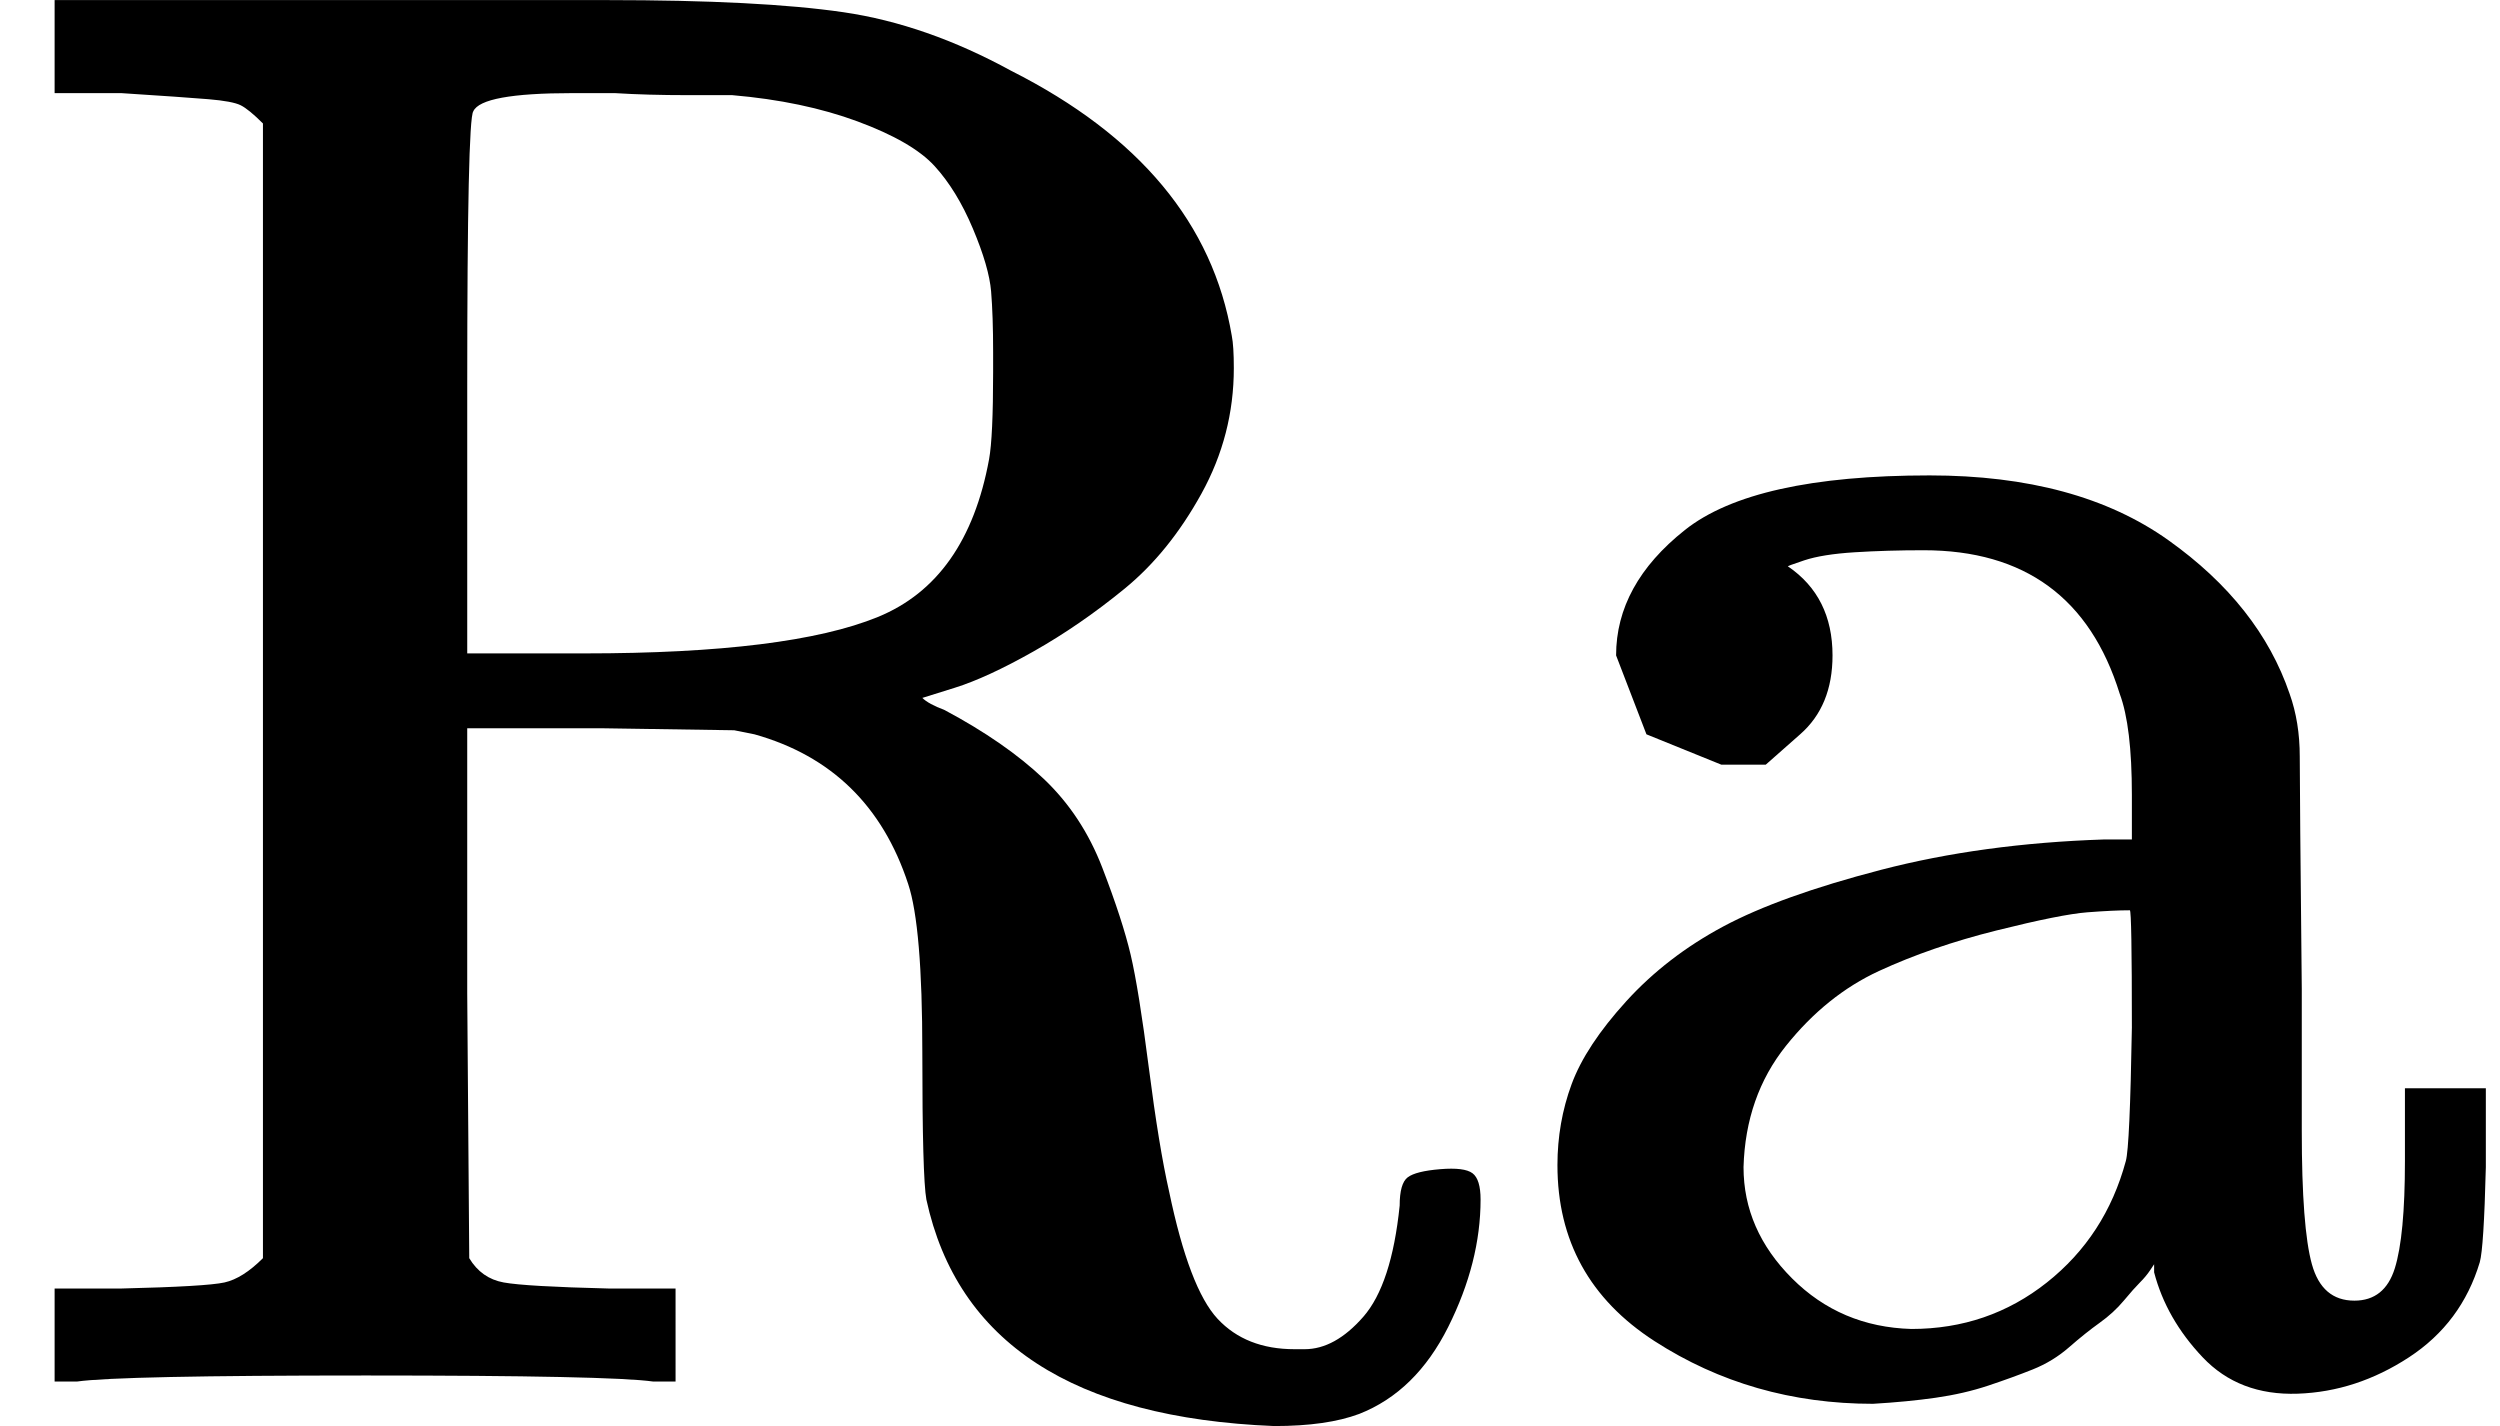
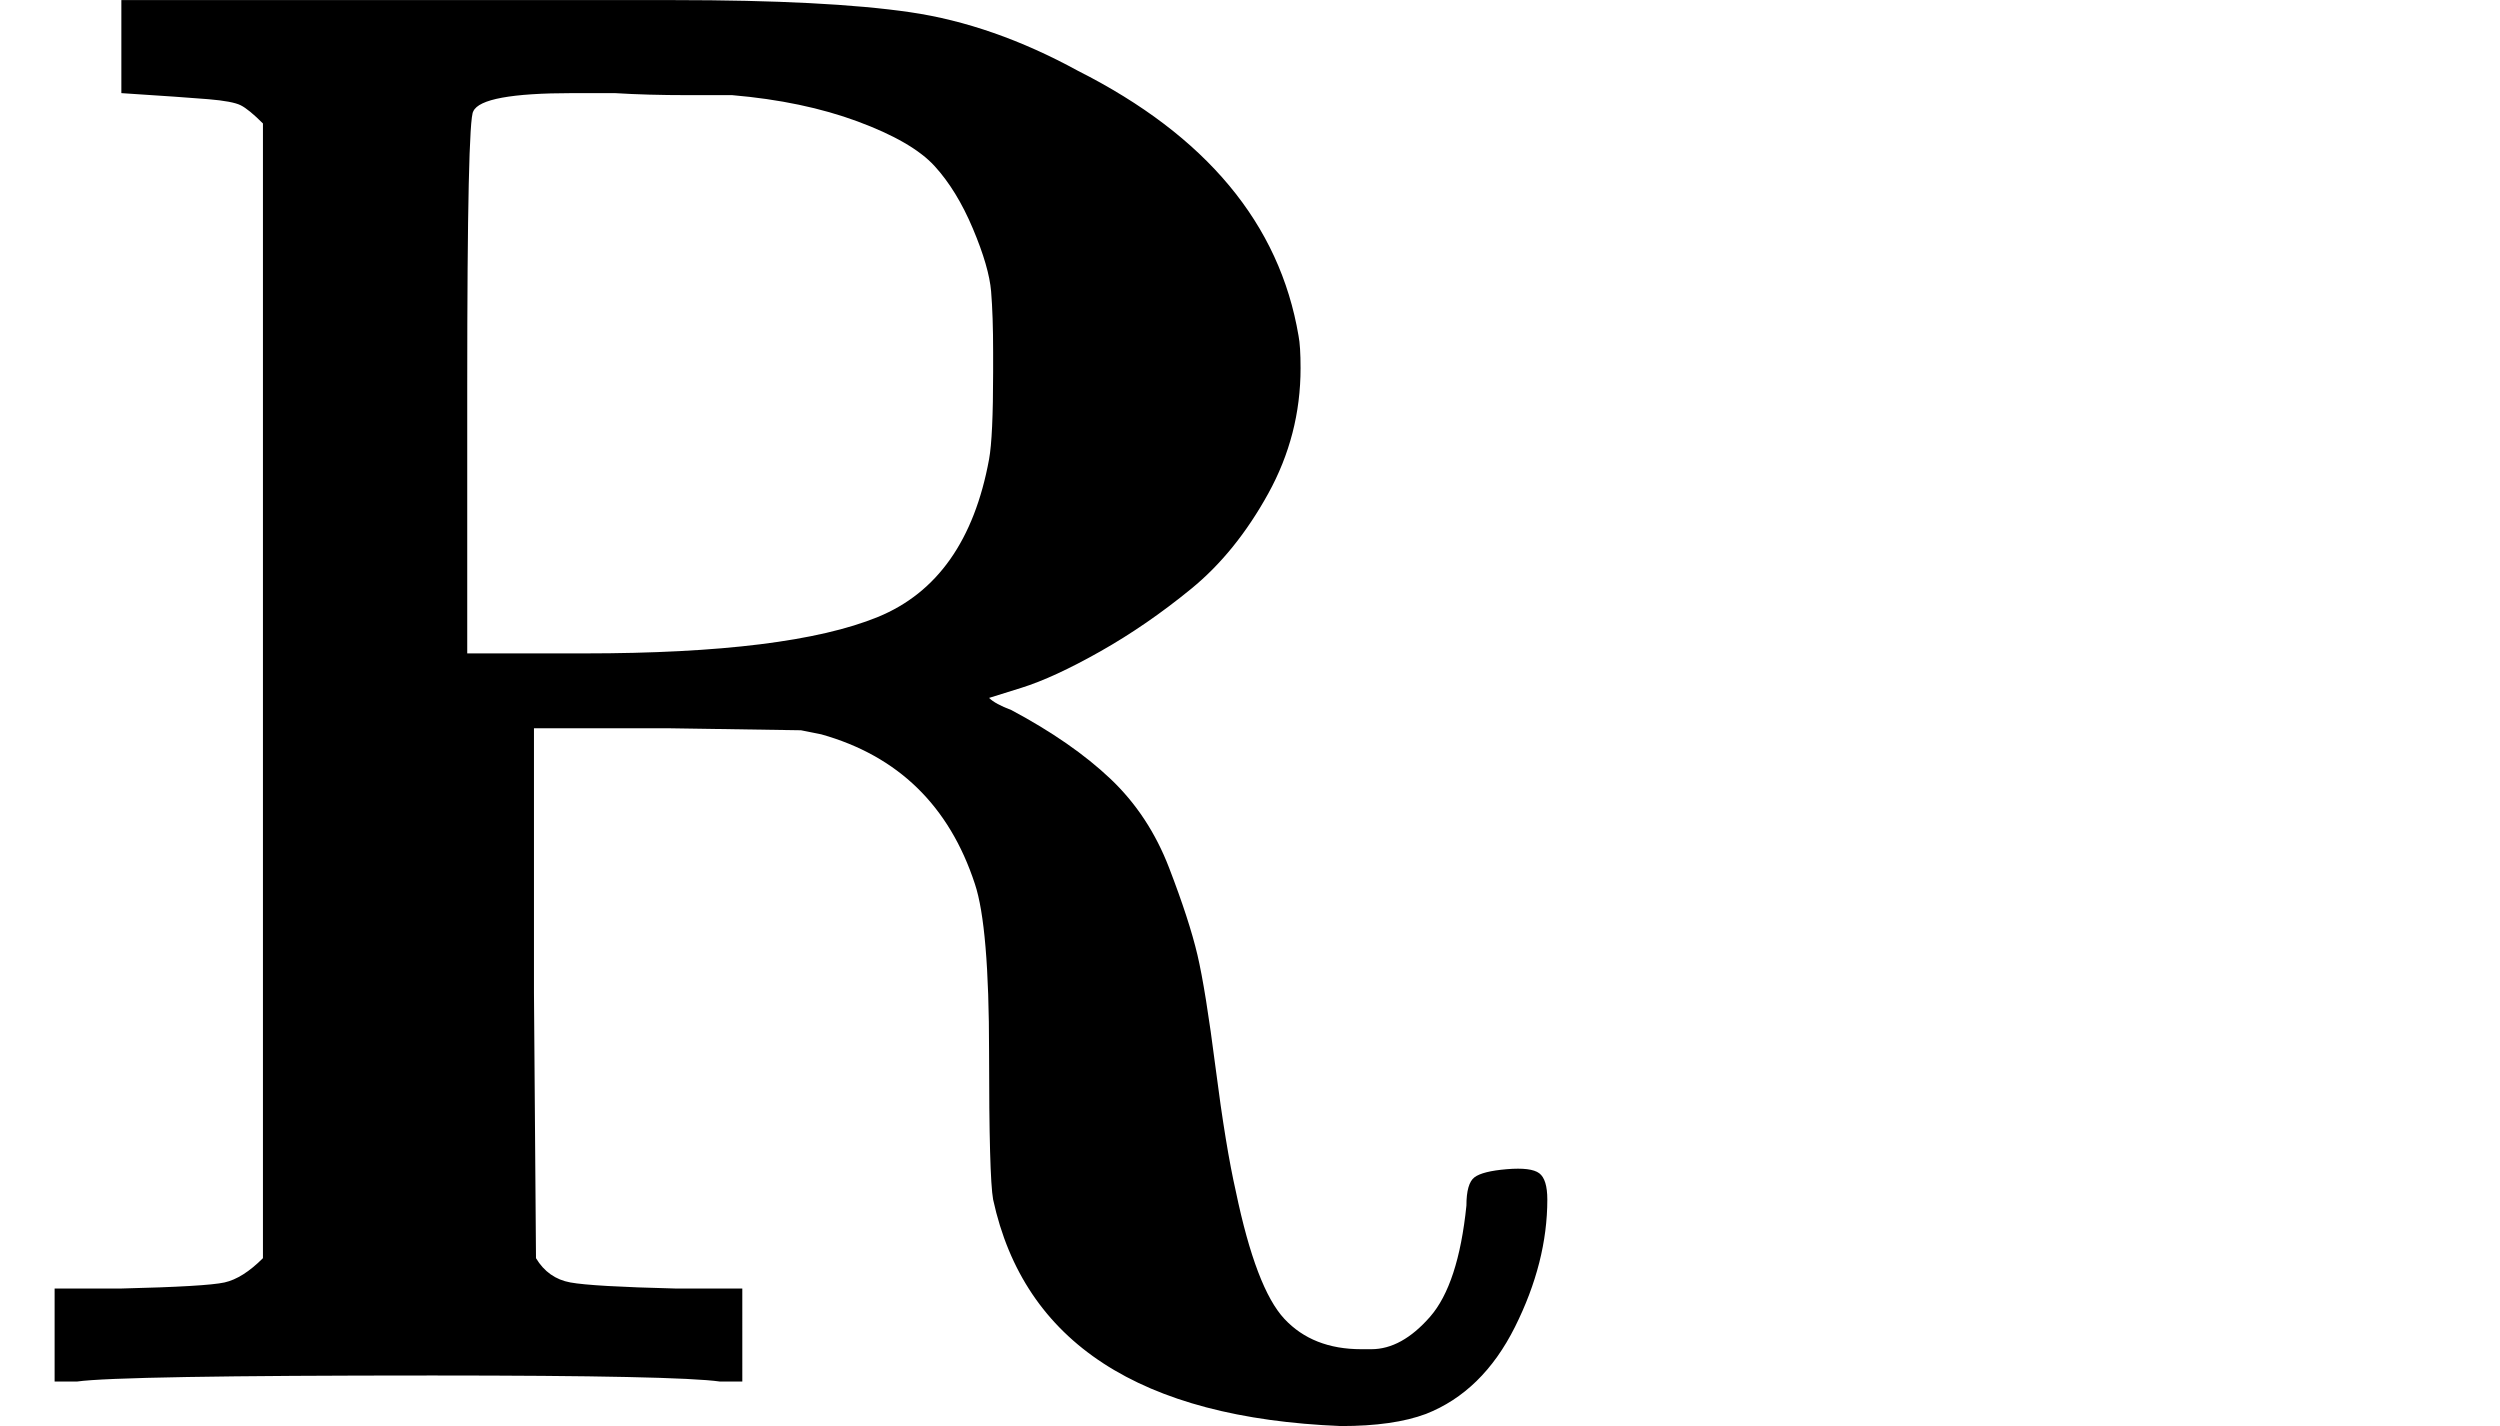
<svg xmlns="http://www.w3.org/2000/svg" style="vertical-align:-.05ex" width="2.796ex" height="1.595ex" viewBox="0 -683 1236 705">
  <g data-mml-node="math" stroke="currentColor" fill="currentColor" stroke-width="0">
-     <path data-c="52" d="M130-622q-7-7-11-9t-16-3-43-3H27v-46h273q76 0 117 6t83 29q95 48 109 131 1 5 1 16 0 33-16 62t-38 47-45 31-39 18l-16 5q3 3 11 6 30 16 49 34t29 44 14 43 9 56 10 61q10 48 24 63t38 15h5q15 0 29-16t18-55q0-11 4-14t16-4 16 2 4 13q0 31-16 63t-44 43q-16 6-42 6-149-6-172-112-2-11-2-73t-7-83q-19-58-76-74l-10-2-66-1h-66v131l1 131q6 10 17 12t52 3h33V0h-11q-21-3-142-3Q59-3 38 0H27v-46h33q42-1 51-3t19-12v-561zm361 123v-10q0-18-1-30t-9-31-19-31-38-22-62-13h-22q-20 0-36-1h-21q-45 0-49 9-3 4-3 136v132h58q101 0 145-18t55-78q2-11 2-43z" stroke="none" data-mml-node="mi" />
-     <path data-c="61" d="M873-305h-22l-37-15-15-39q0-35 34-62t121-27q73 0 118 32t60 76q5 14 5 31t1 115v70q0 48 5 66t21 18q15 0 20-16t5-53v-36h40v39q-1 40-3 47-9 30-35 47t-55 18-47-18-24-42v-4l-2 3q-2 3-5 6t-8 9-12 11-15 12-18 11-22 8-26 6-31 3q-60 0-108-31t-48-87q0-21 7-40t27-41 48-37 78-28 110-15h14v-22q0-34-6-50-22-71-97-71-18 0-34 1t-25 4-8 3q22 15 22 44 0 25-16 39zm-11 199q0 31 24 55t59 25q38 0 67-23t39-60q2-7 3-66 0-58-1-58-8 0-21 1t-45 9-58 20-46 37-21 60z" stroke="none" data-mml-node="mi" />
+     <path data-c="52" d="M130-622q-7-7-11-9t-16-3-43-3v-46h273q76 0 117 6t83 29q95 48 109 131 1 5 1 16 0 33-16 62t-38 47-45 31-39 18l-16 5q3 3 11 6 30 16 49 34t29 44 14 43 9 56 10 61q10 48 24 63t38 15h5q15 0 29-16t18-55q0-11 4-14t16-4 16 2 4 13q0 31-16 63t-44 43q-16 6-42 6-149-6-172-112-2-11-2-73t-7-83q-19-58-76-74l-10-2-66-1h-66v131l1 131q6 10 17 12t52 3h33V0h-11q-21-3-142-3Q59-3 38 0H27v-46h33q42-1 51-3t19-12v-561zm361 123v-10q0-18-1-30t-9-31-19-31-38-22-62-13h-22q-20 0-36-1h-21q-45 0-49 9-3 4-3 136v132h58q101 0 145-18t55-78q2-11 2-43z" stroke="none" data-mml-node="mi" />
  </g>
</svg>